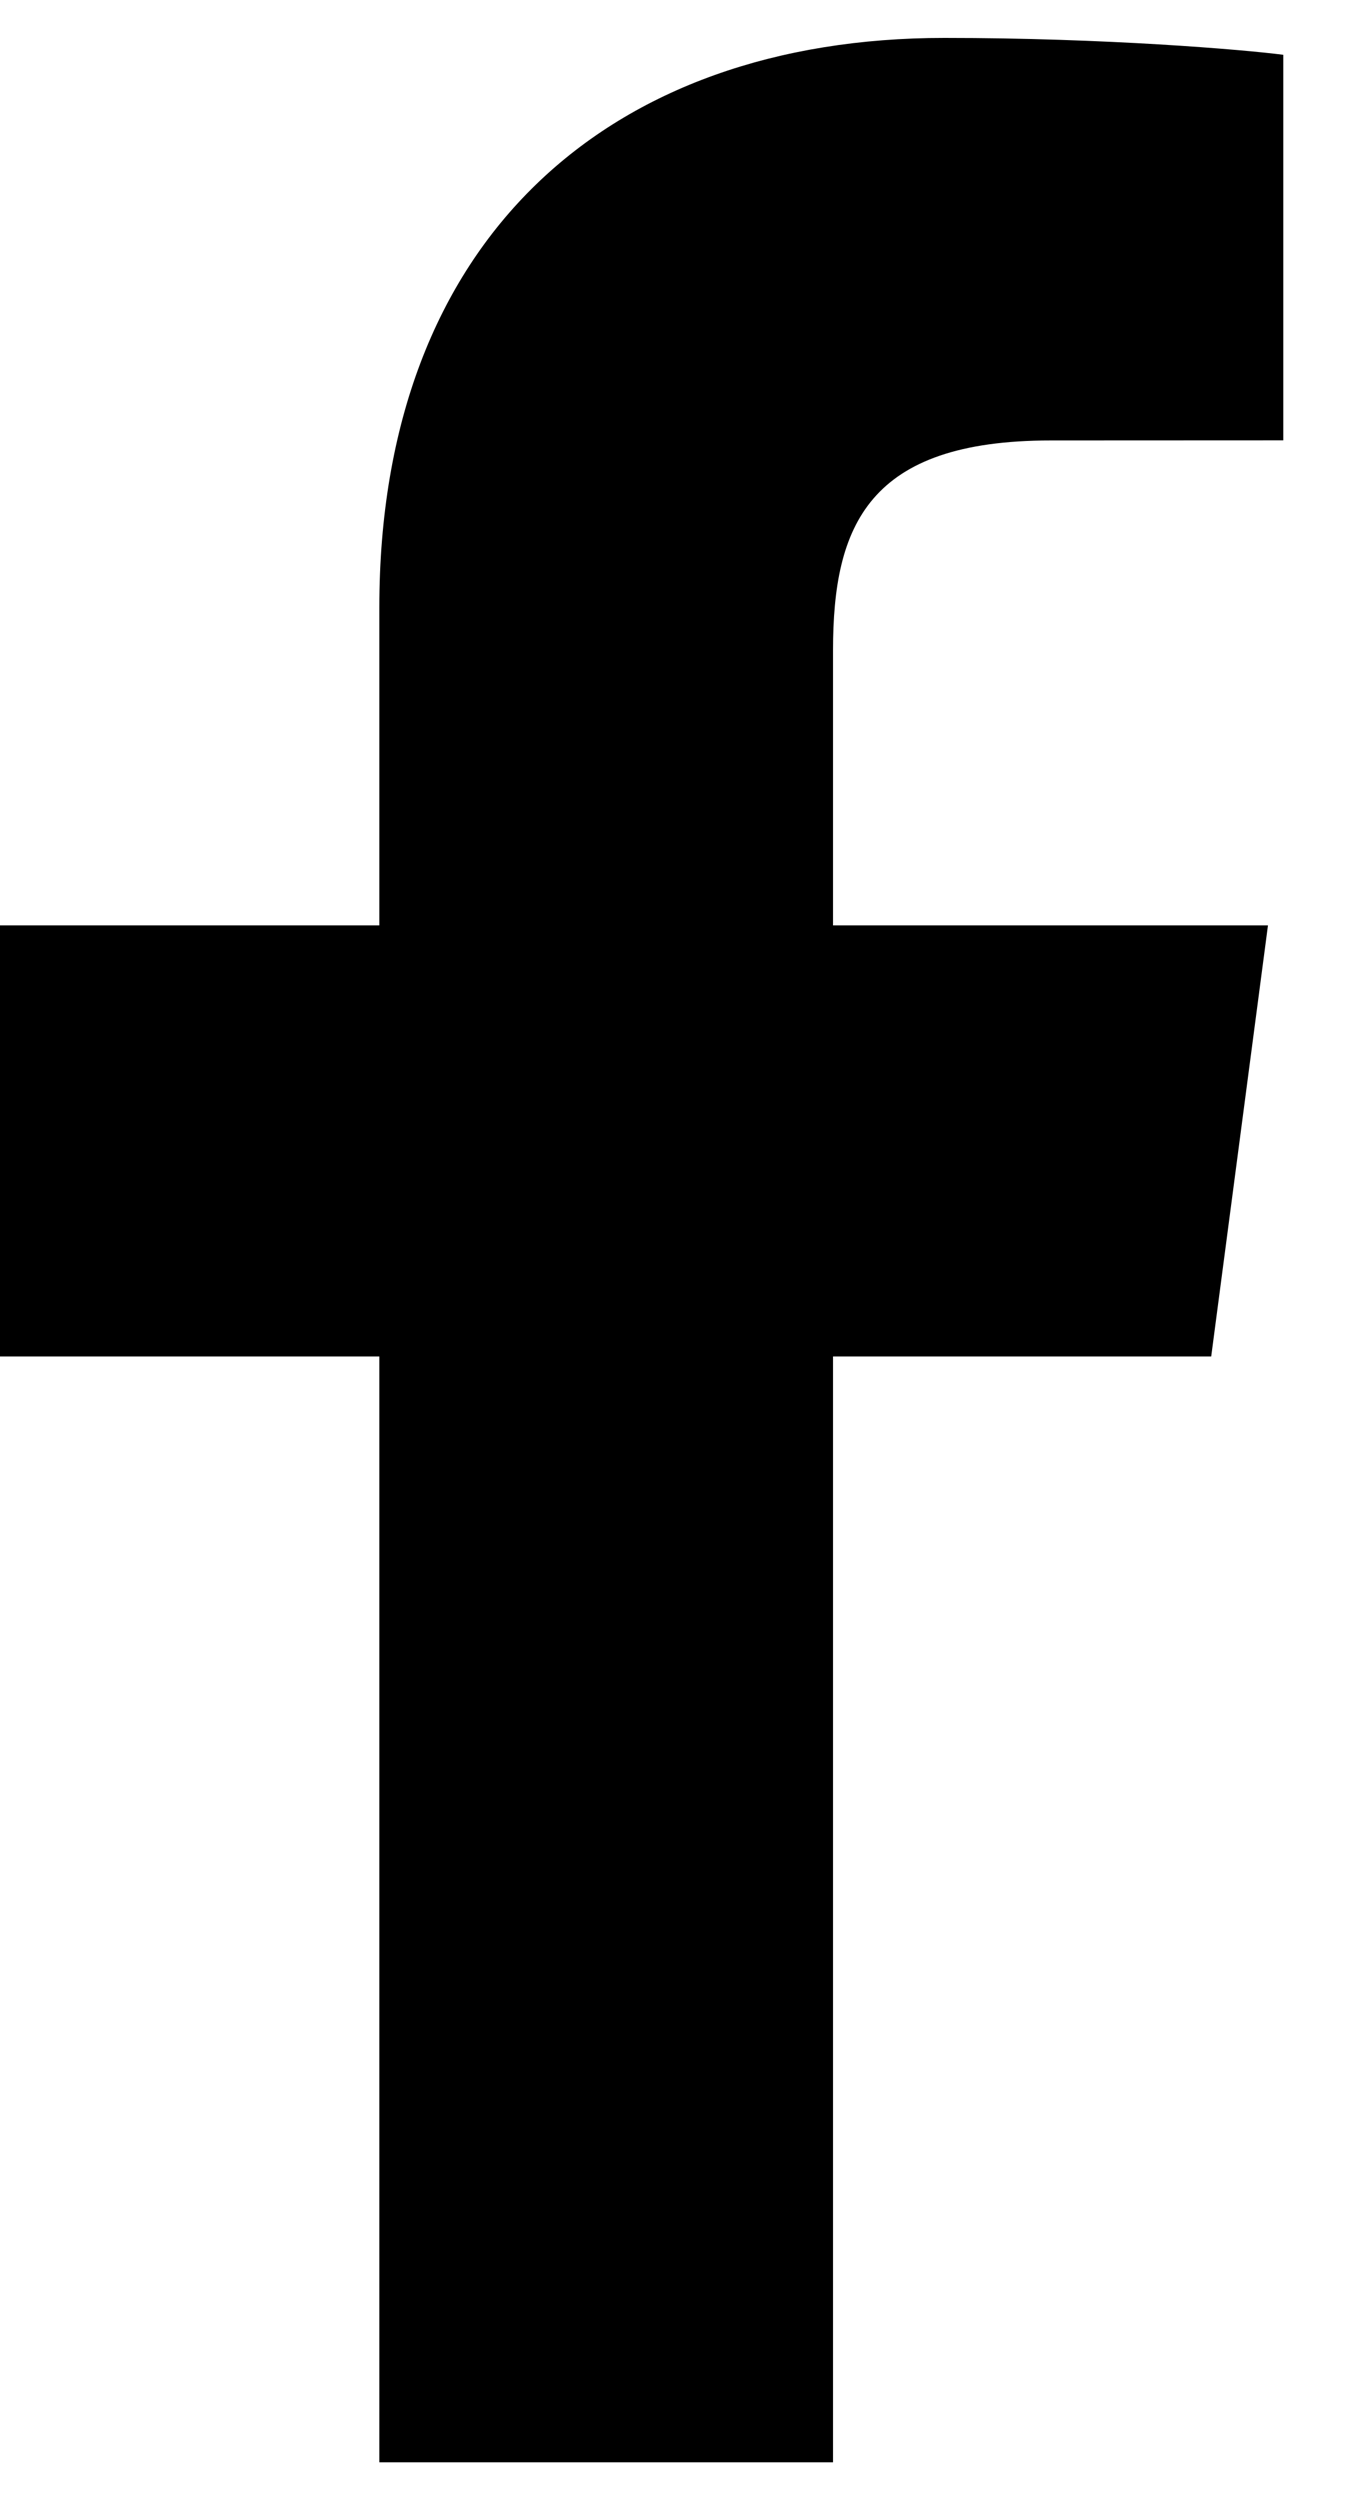
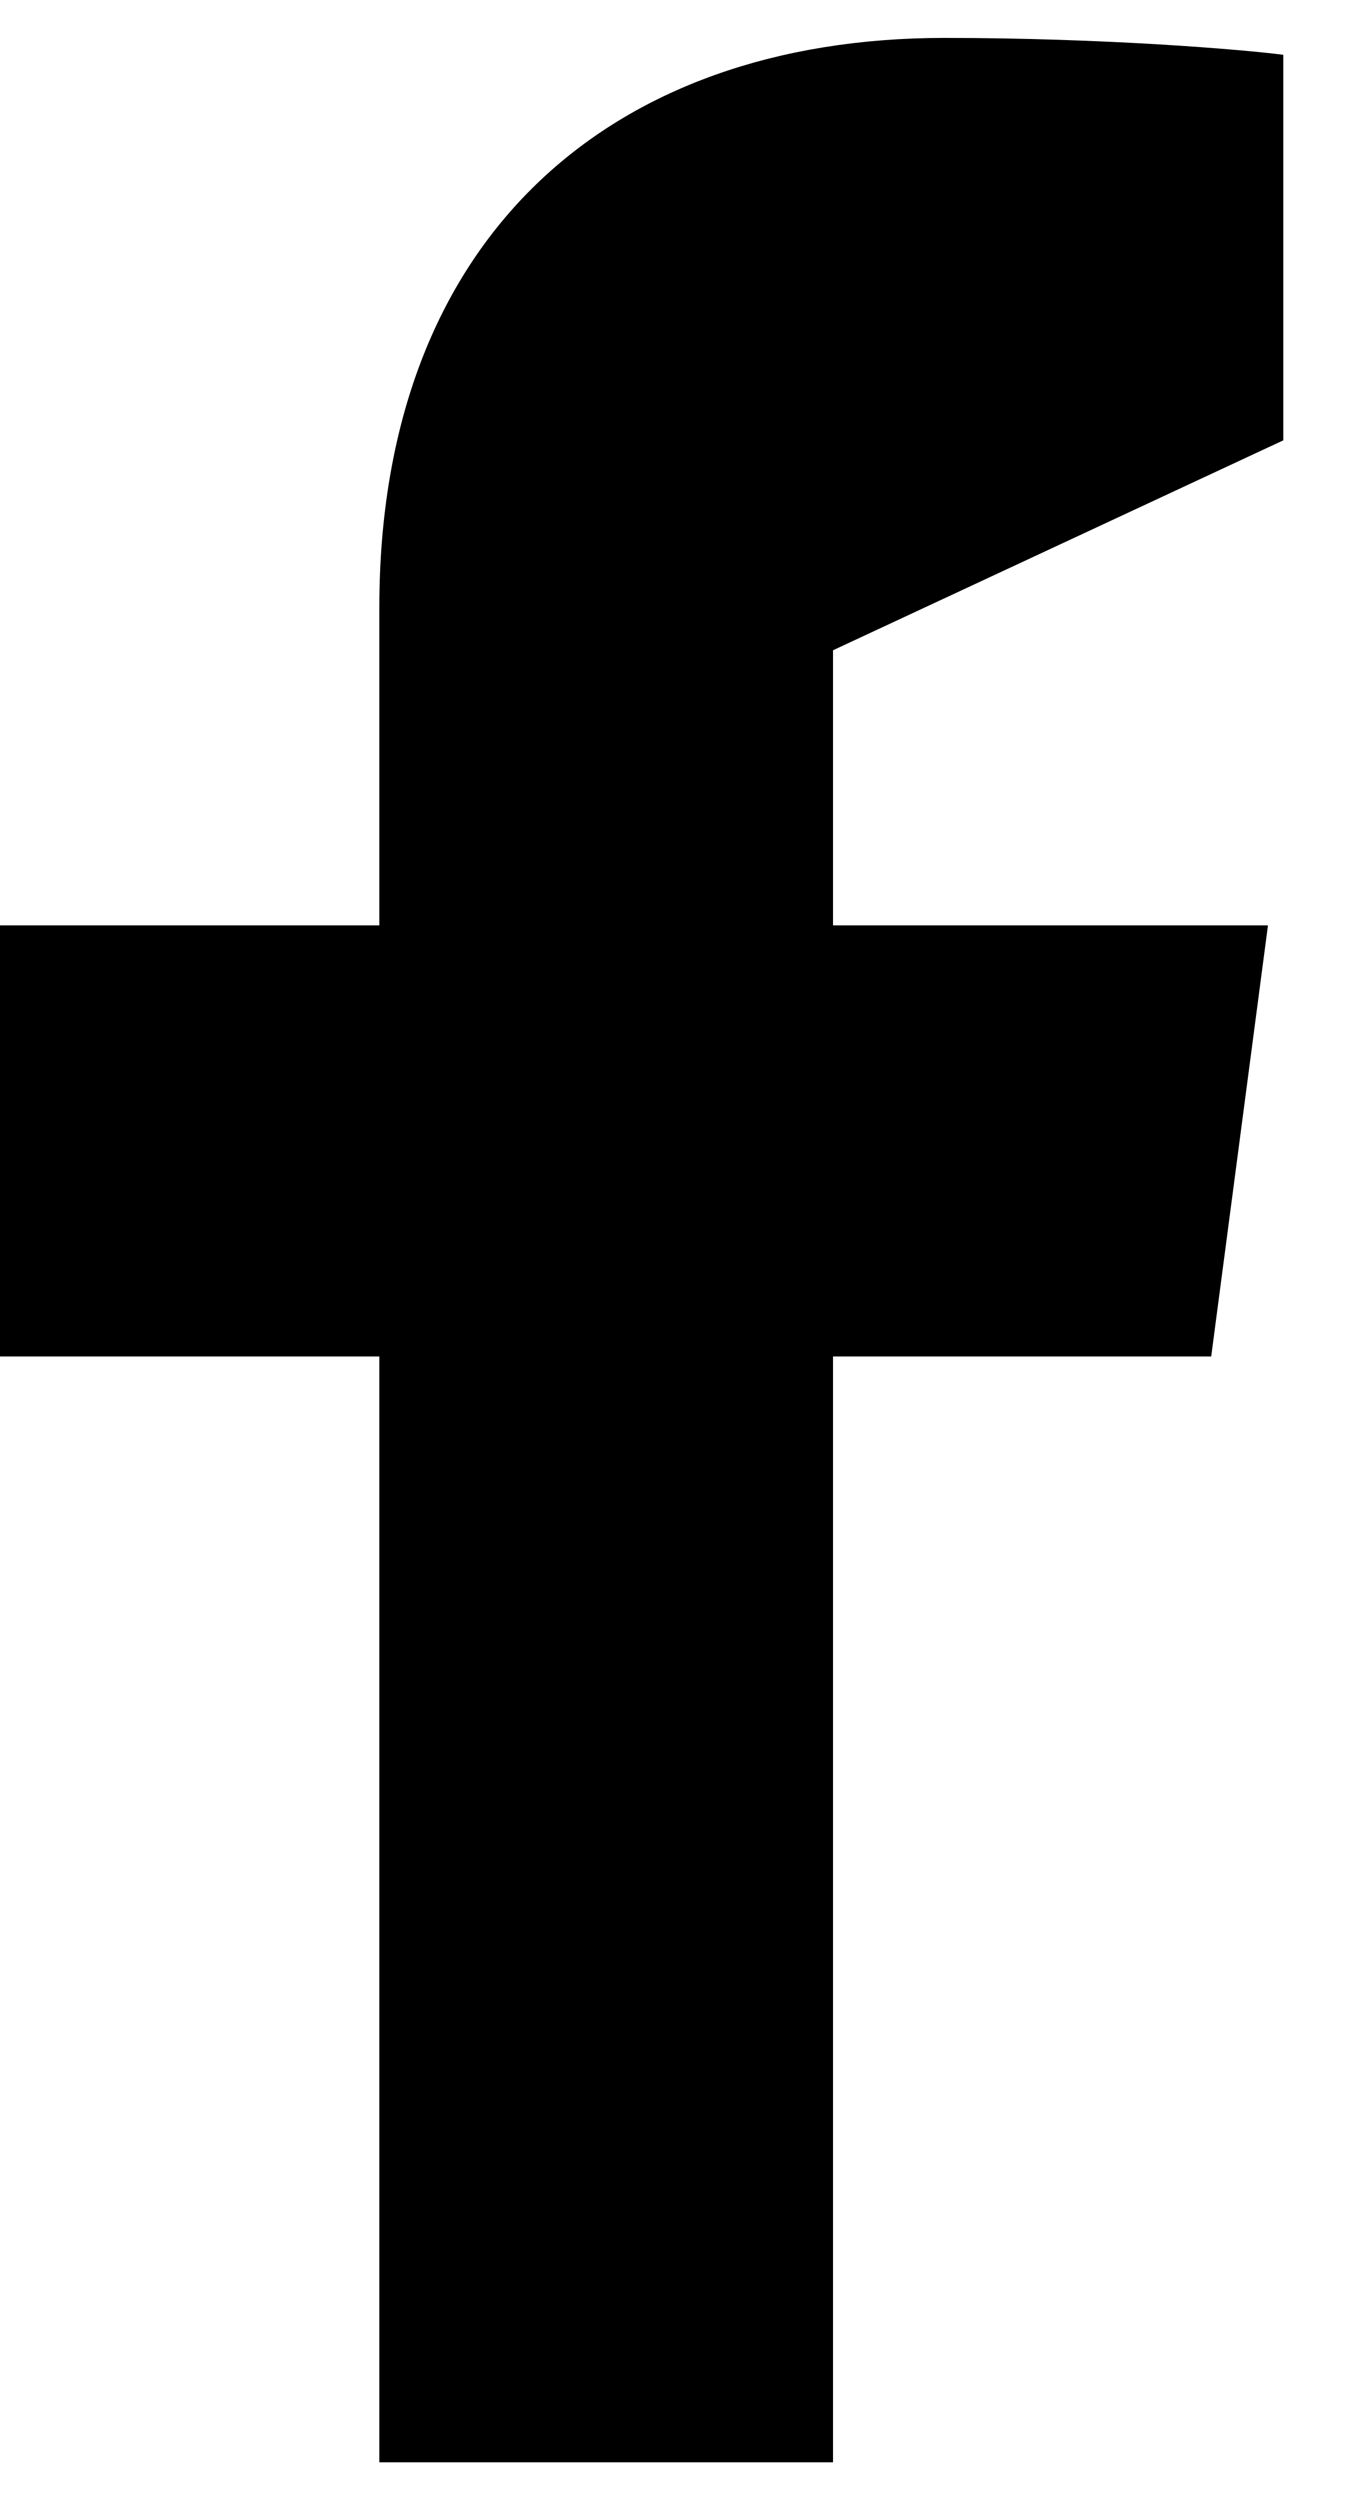
<svg xmlns="http://www.w3.org/2000/svg" width="13" height="24" viewBox="0 0 13 24" fill="none">
-   <path fill-rule="evenodd" clip-rule="evenodd" d="M7.998 23.636V13.021H11.629L12.174 8.883H7.998V6.242C7.998 5.044 8.336 4.228 10.089 4.228L12.321 4.227V0.526C11.935 0.476 10.61 0.364 9.067 0.364C5.847 0.364 3.642 2.292 3.642 5.832V8.883H0V13.021H3.642V23.636H7.998Z" fill="#000" />
+   <path fill-rule="evenodd" clip-rule="evenodd" d="M7.998 23.636V13.021H11.629L12.174 8.883H7.998V6.242L12.321 4.227V0.526C11.935 0.476 10.61 0.364 9.067 0.364C5.847 0.364 3.642 2.292 3.642 5.832V8.883H0V13.021H3.642V23.636H7.998Z" fill="#000" />
</svg>